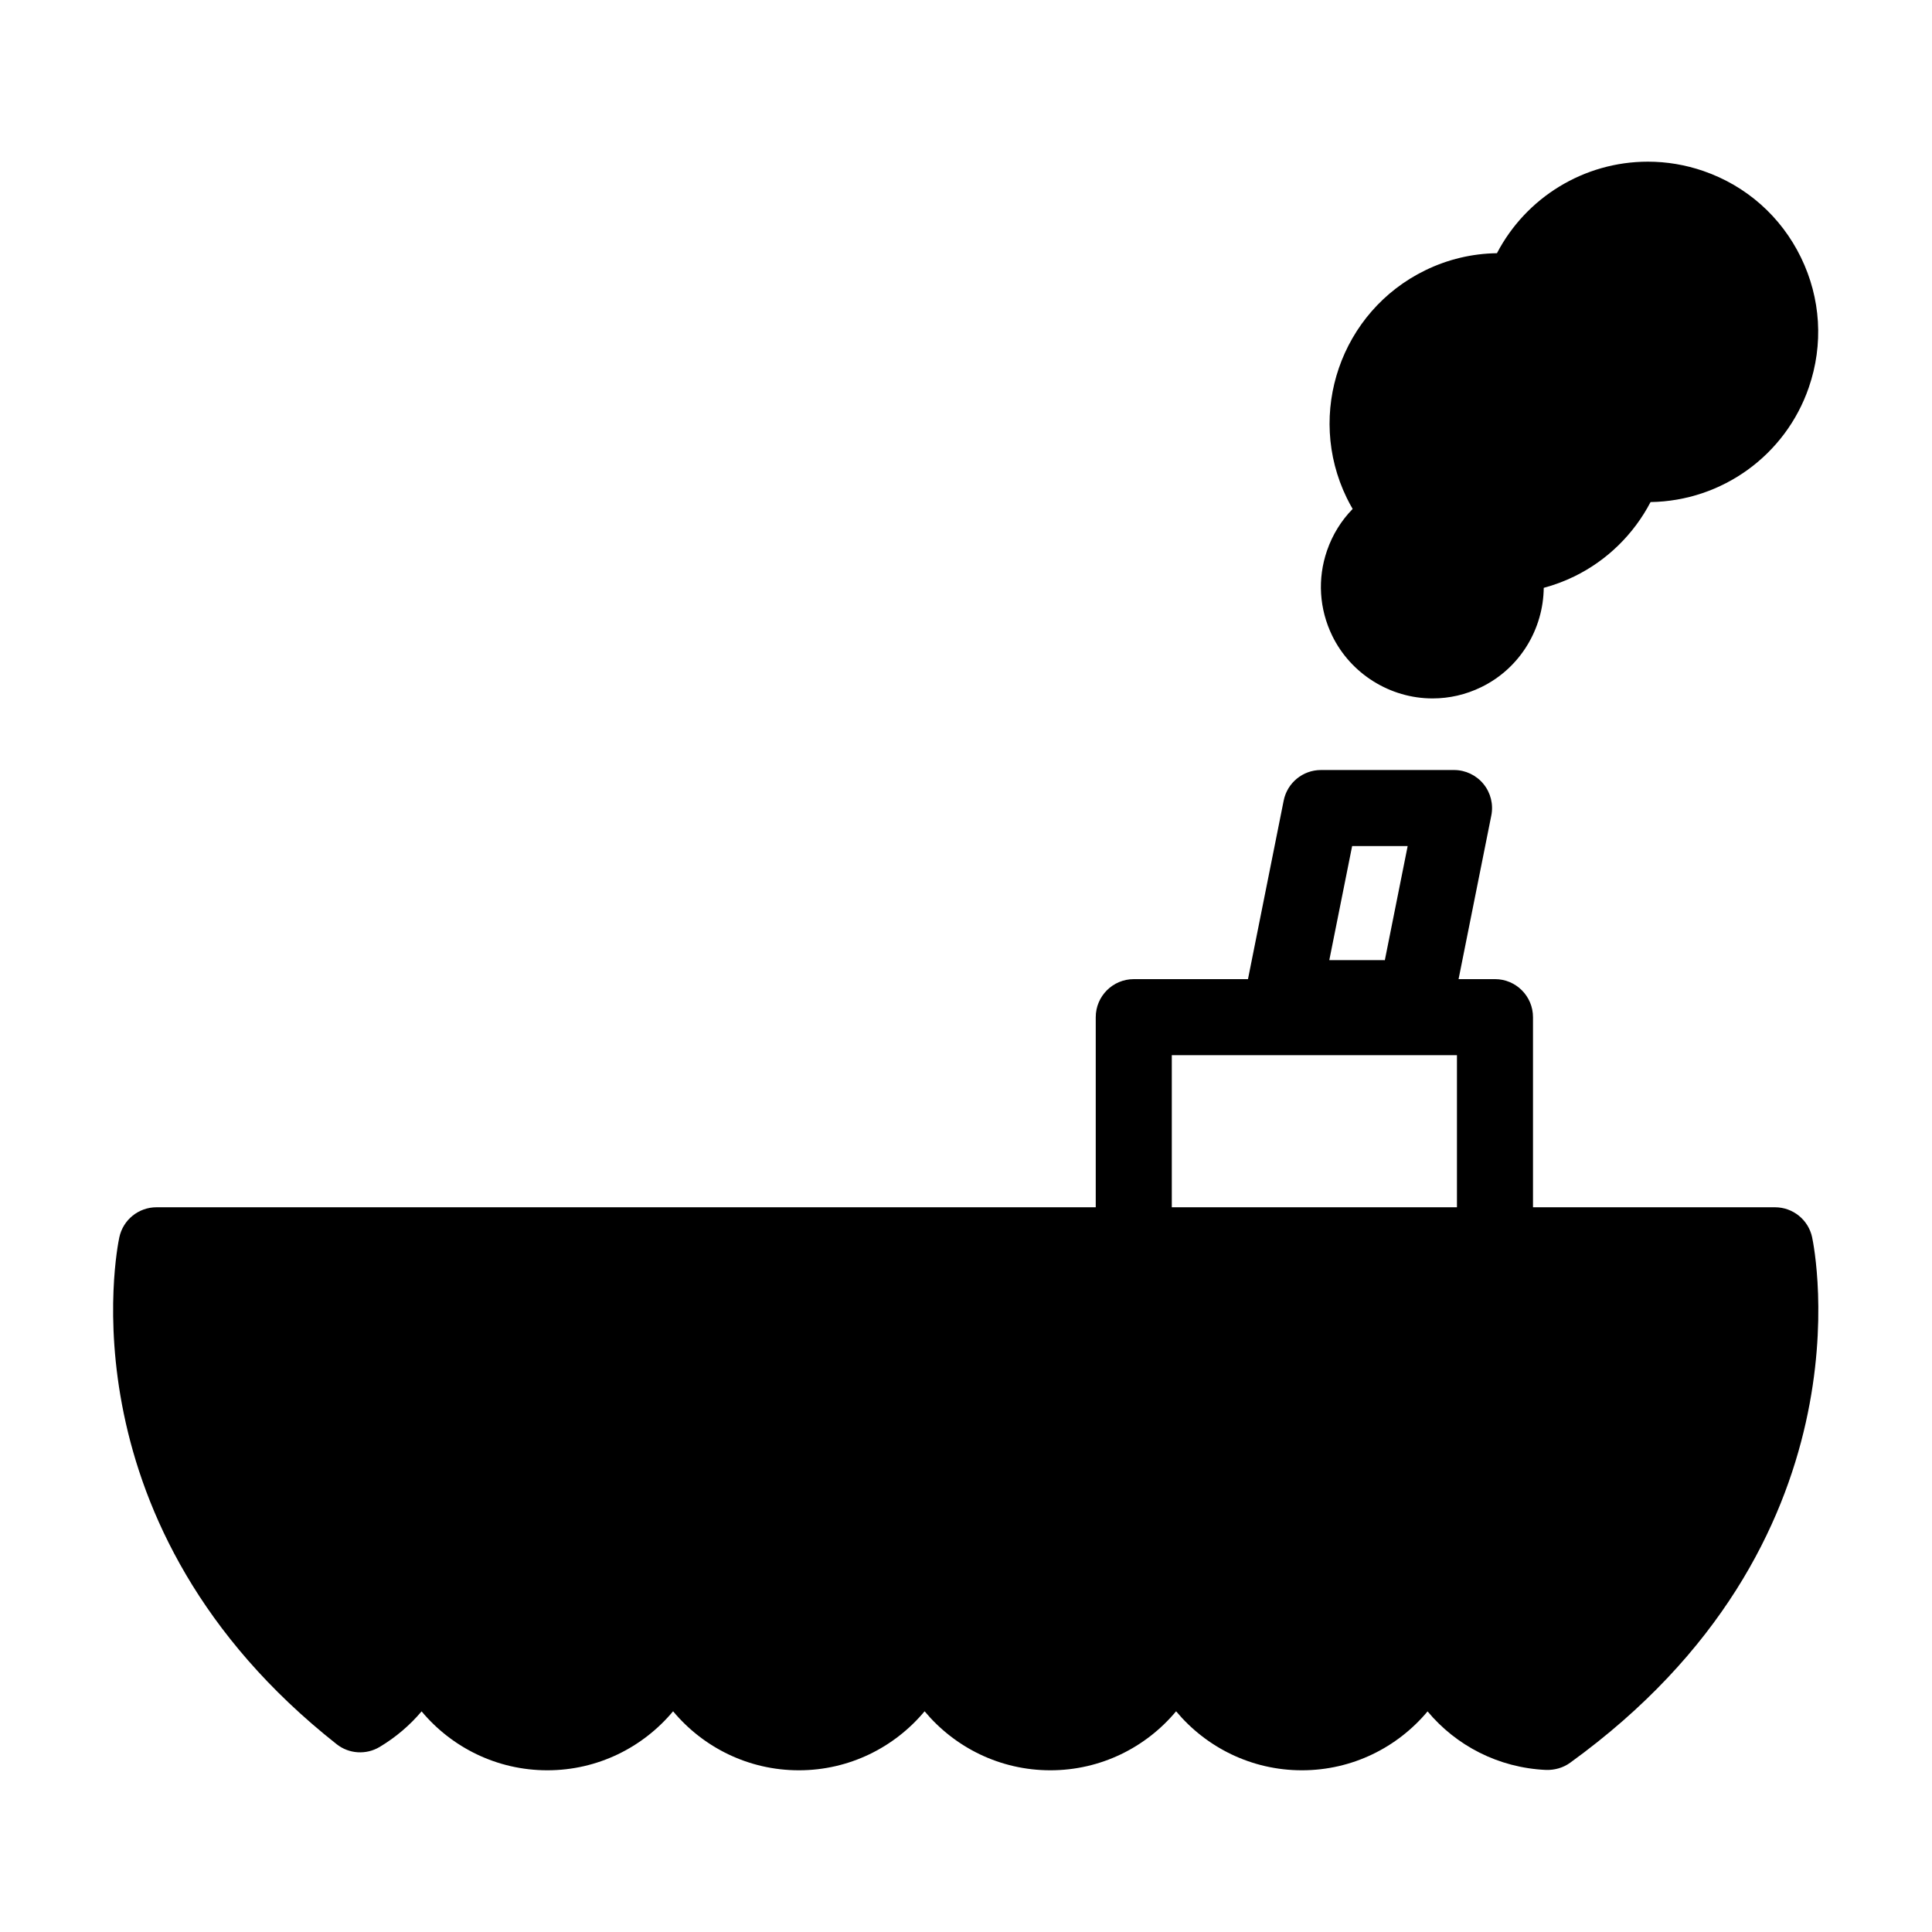
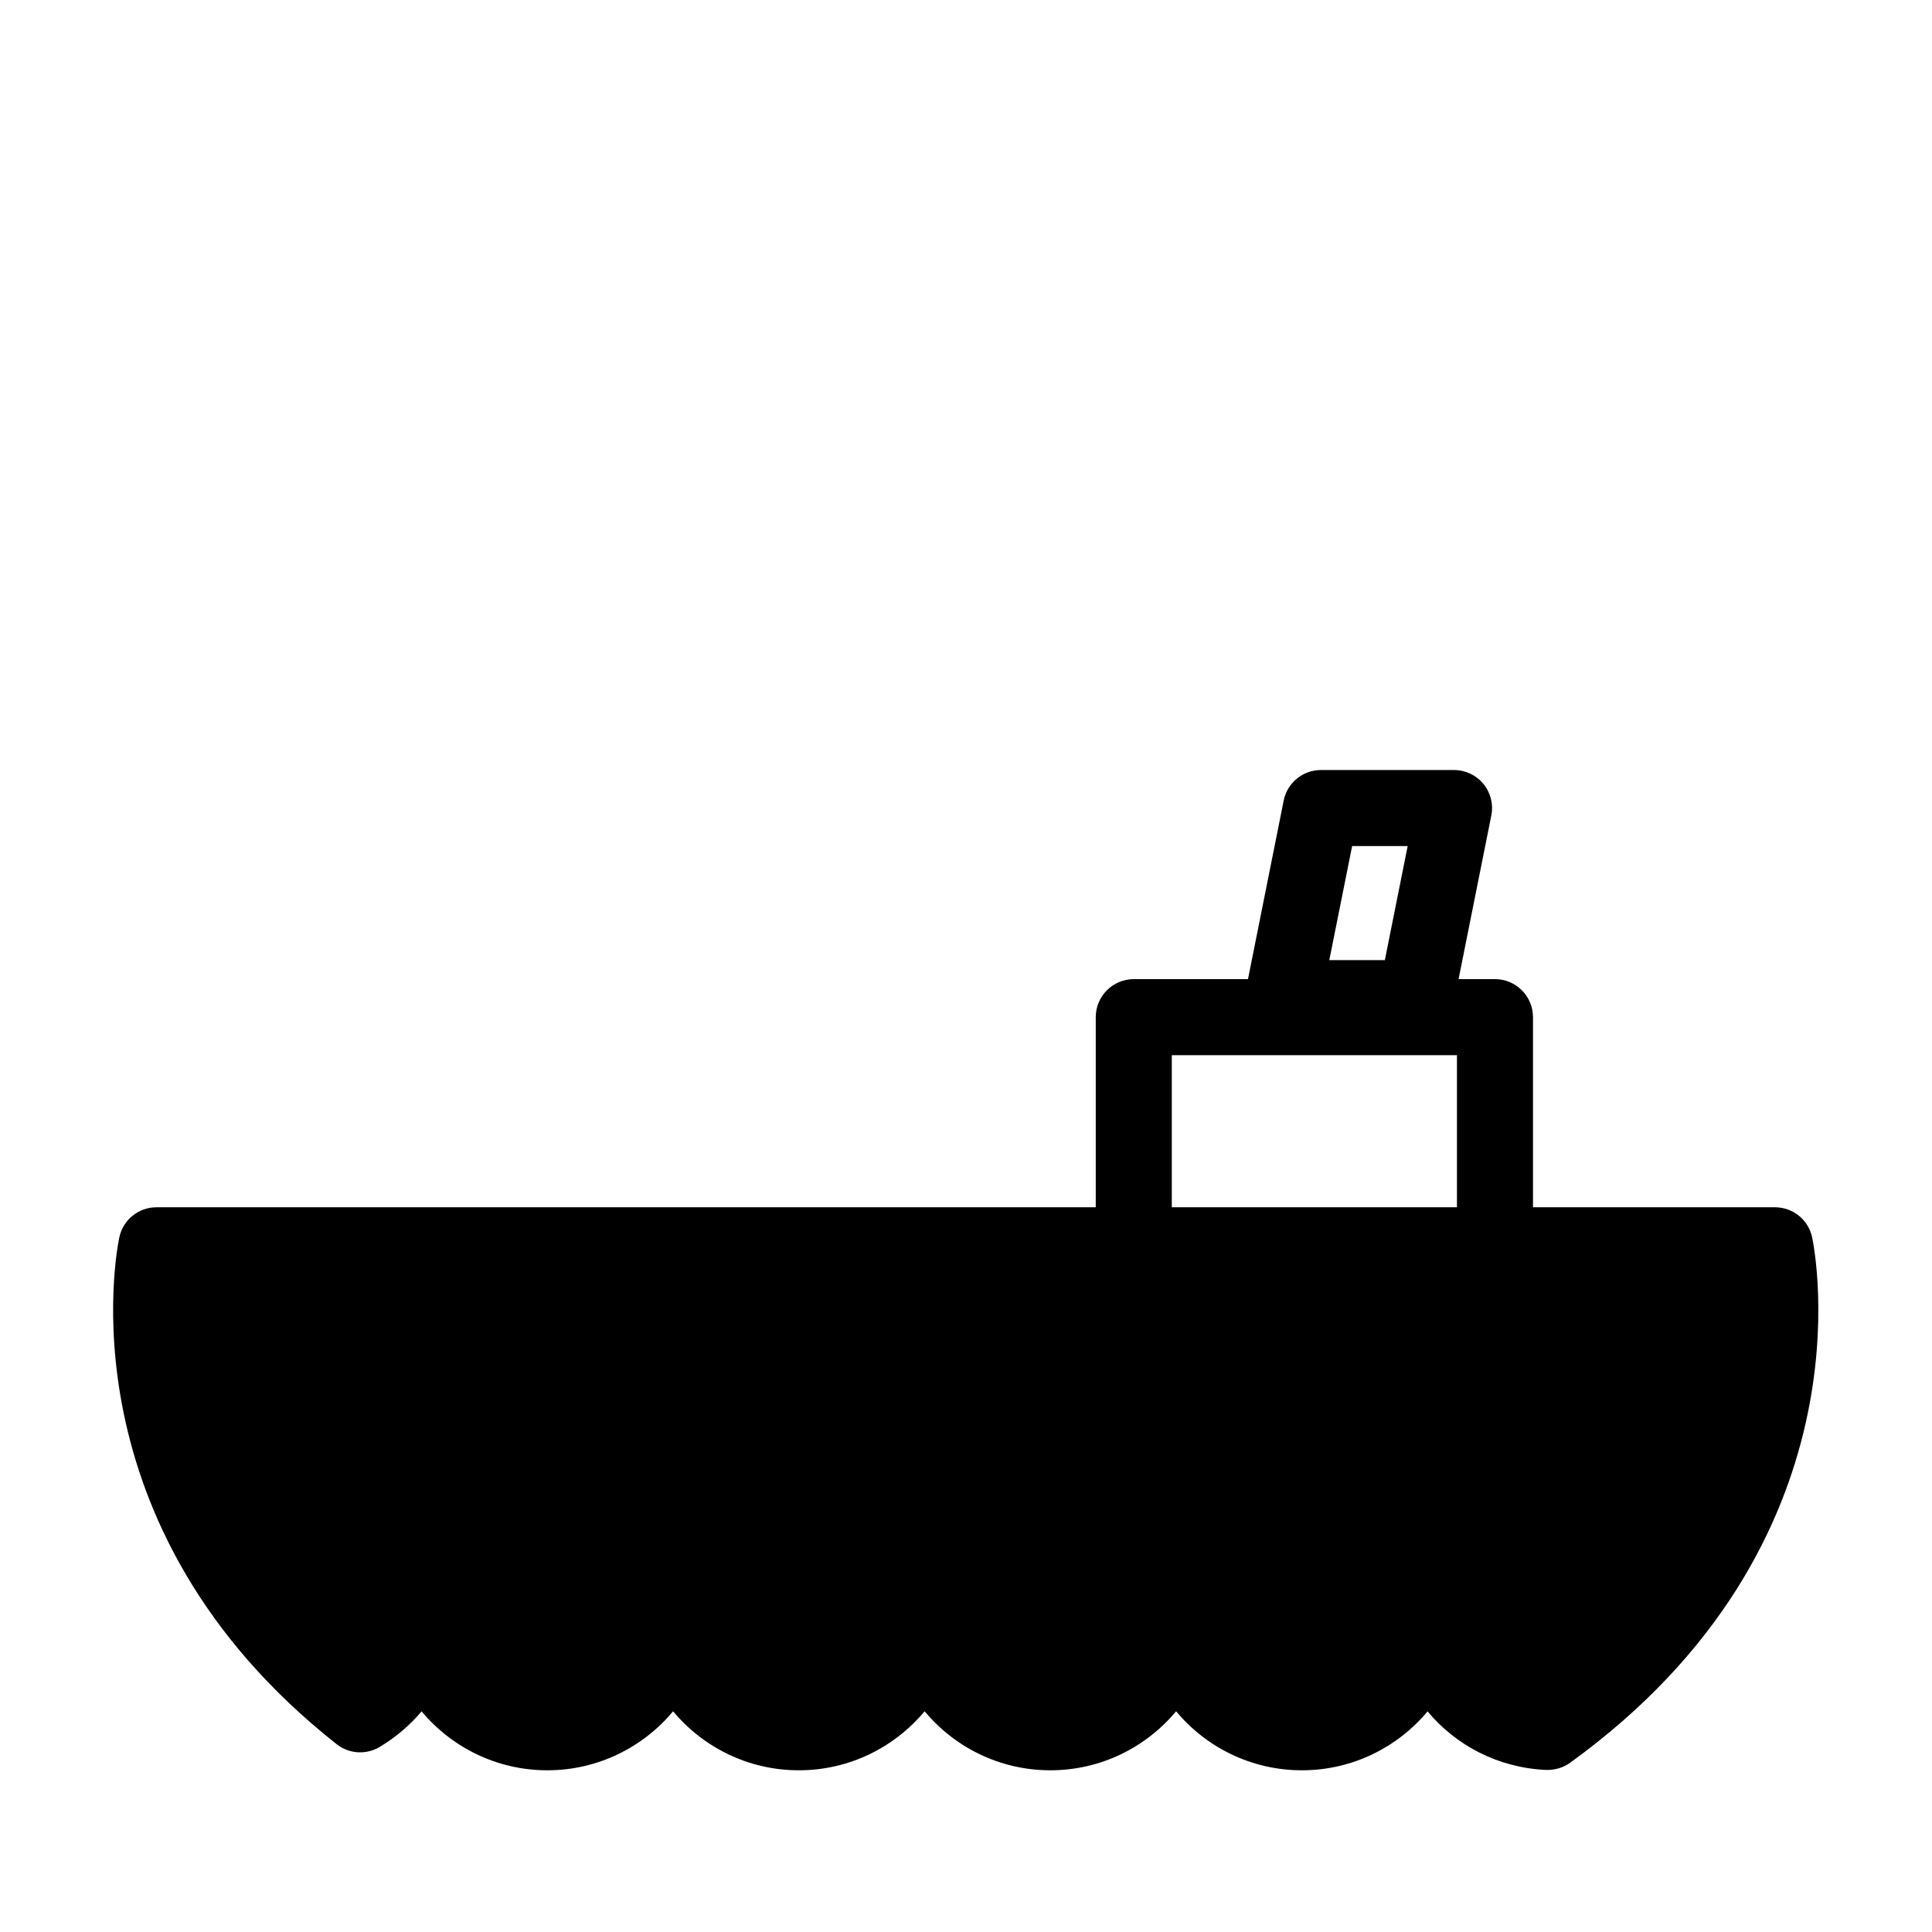
<svg xmlns="http://www.w3.org/2000/svg" fill="#000000" width="800px" height="800px" version="1.1" viewBox="144 144 512 512">
  <g>
-     <path d="m523.62 329.09c4.508 0 8.855-1.008 12.922-2.988 10.352-5.043 16.449-15.461 16.566-26.32 2.781-0.742 5.492-1.754 8.117-3.031 8.688-4.238 15.754-11.203 20.191-19.699 18.957-0.281 35.762-12.418 41.938-30.375 3.93-11.387 3.188-23.625-2.09-34.461-5.281-10.836-14.461-18.969-25.855-22.902-4.758-1.637-9.703-2.469-14.695-2.469-16.969 0-32.309 9.512-40.008 24.258-6.621 0.098-13.012 1.617-19.004 4.535-22.363 10.898-31.695 37.957-20.797 60.316 0.484 0.992 1.004 1.965 1.562 2.922-3.023 3.09-5.344 6.832-6.793 11.039-2.57 7.457-2.074 15.473 1.379 22.566 4.914 10.09 15.348 16.609 26.566 16.609z" />
    <path d="m624.24 471.92c-0.988-4.656-5.098-7.981-9.855-7.981h-64.125v-50.383c0-5.562-4.516-10.078-10.078-10.078l-9.645 0.004 8.676-43.367c0.594-2.957-0.172-6.031-2.086-8.363s-4.769-3.688-7.793-3.688h-35.266c-4.801 0-8.938 3.391-9.879 8.102l-9.461 47.316h-30.266c-5.562 0-10.078 4.516-10.078 10.078v50.383l-248.91-0.004c-4.758 0-8.863 3.324-9.855 7.981-0.66 3.098-15.371 76.715 57.582 134.3 3.281 2.602 7.828 2.883 11.418 0.734 4.293-2.57 8.027-5.769 11.109-9.426 7.969 9.539 19.945 15.617 33.32 15.617s25.355-6.082 33.328-15.637c7.969 9.551 19.949 15.637 33.332 15.637 13.375 0 25.355-6.09 33.32-15.637 7.969 9.547 19.949 15.637 33.332 15.637 13.371 0 25.355-6.09 33.32-15.637 7.969 9.547 19.957 15.637 33.332 15.637 13.367 0 25.336-6.07 33.309-15.609 7.547 9.043 18.738 14.957 31.422 15.516 2.266 0.059 4.516-0.57 6.348-1.898 80.352-58.117 64.84-135.95 64.145-139.24zm-121.91-103.7h14.715l-6.047 30.23-14.719-0.004zm27.777 95.719h-75.57v-40.305h75.57z" />
  </g>
</svg>